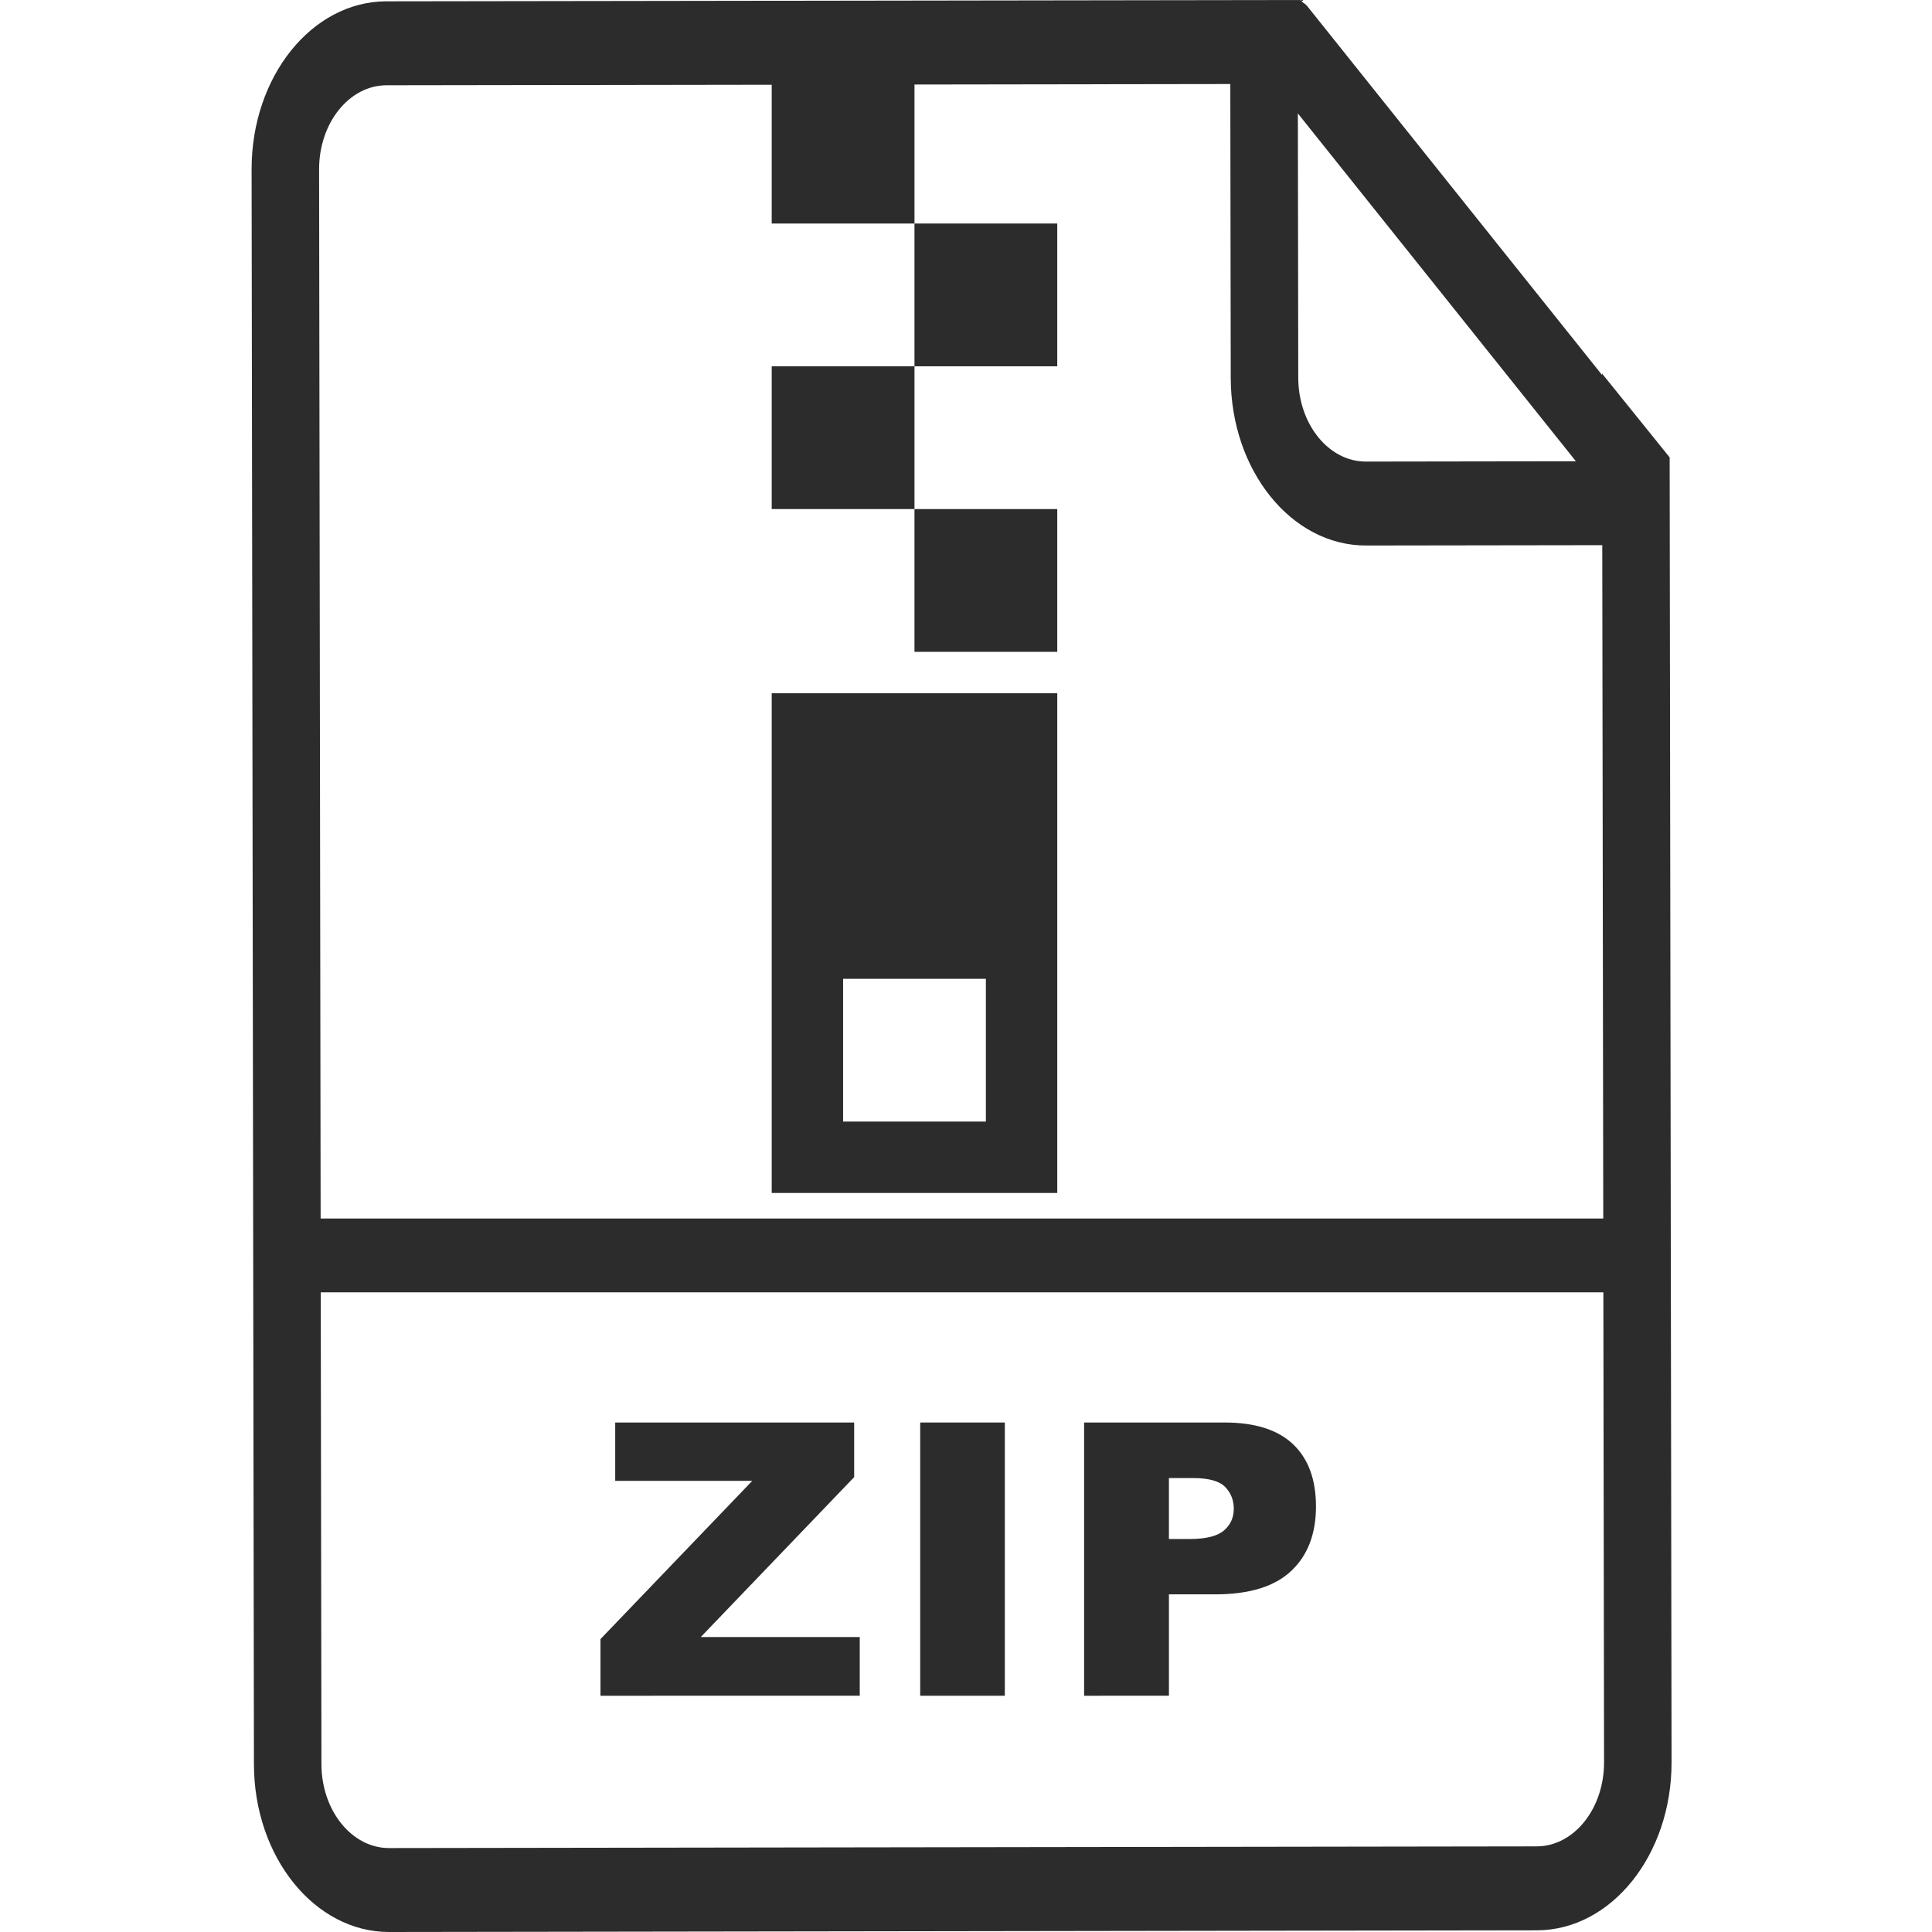
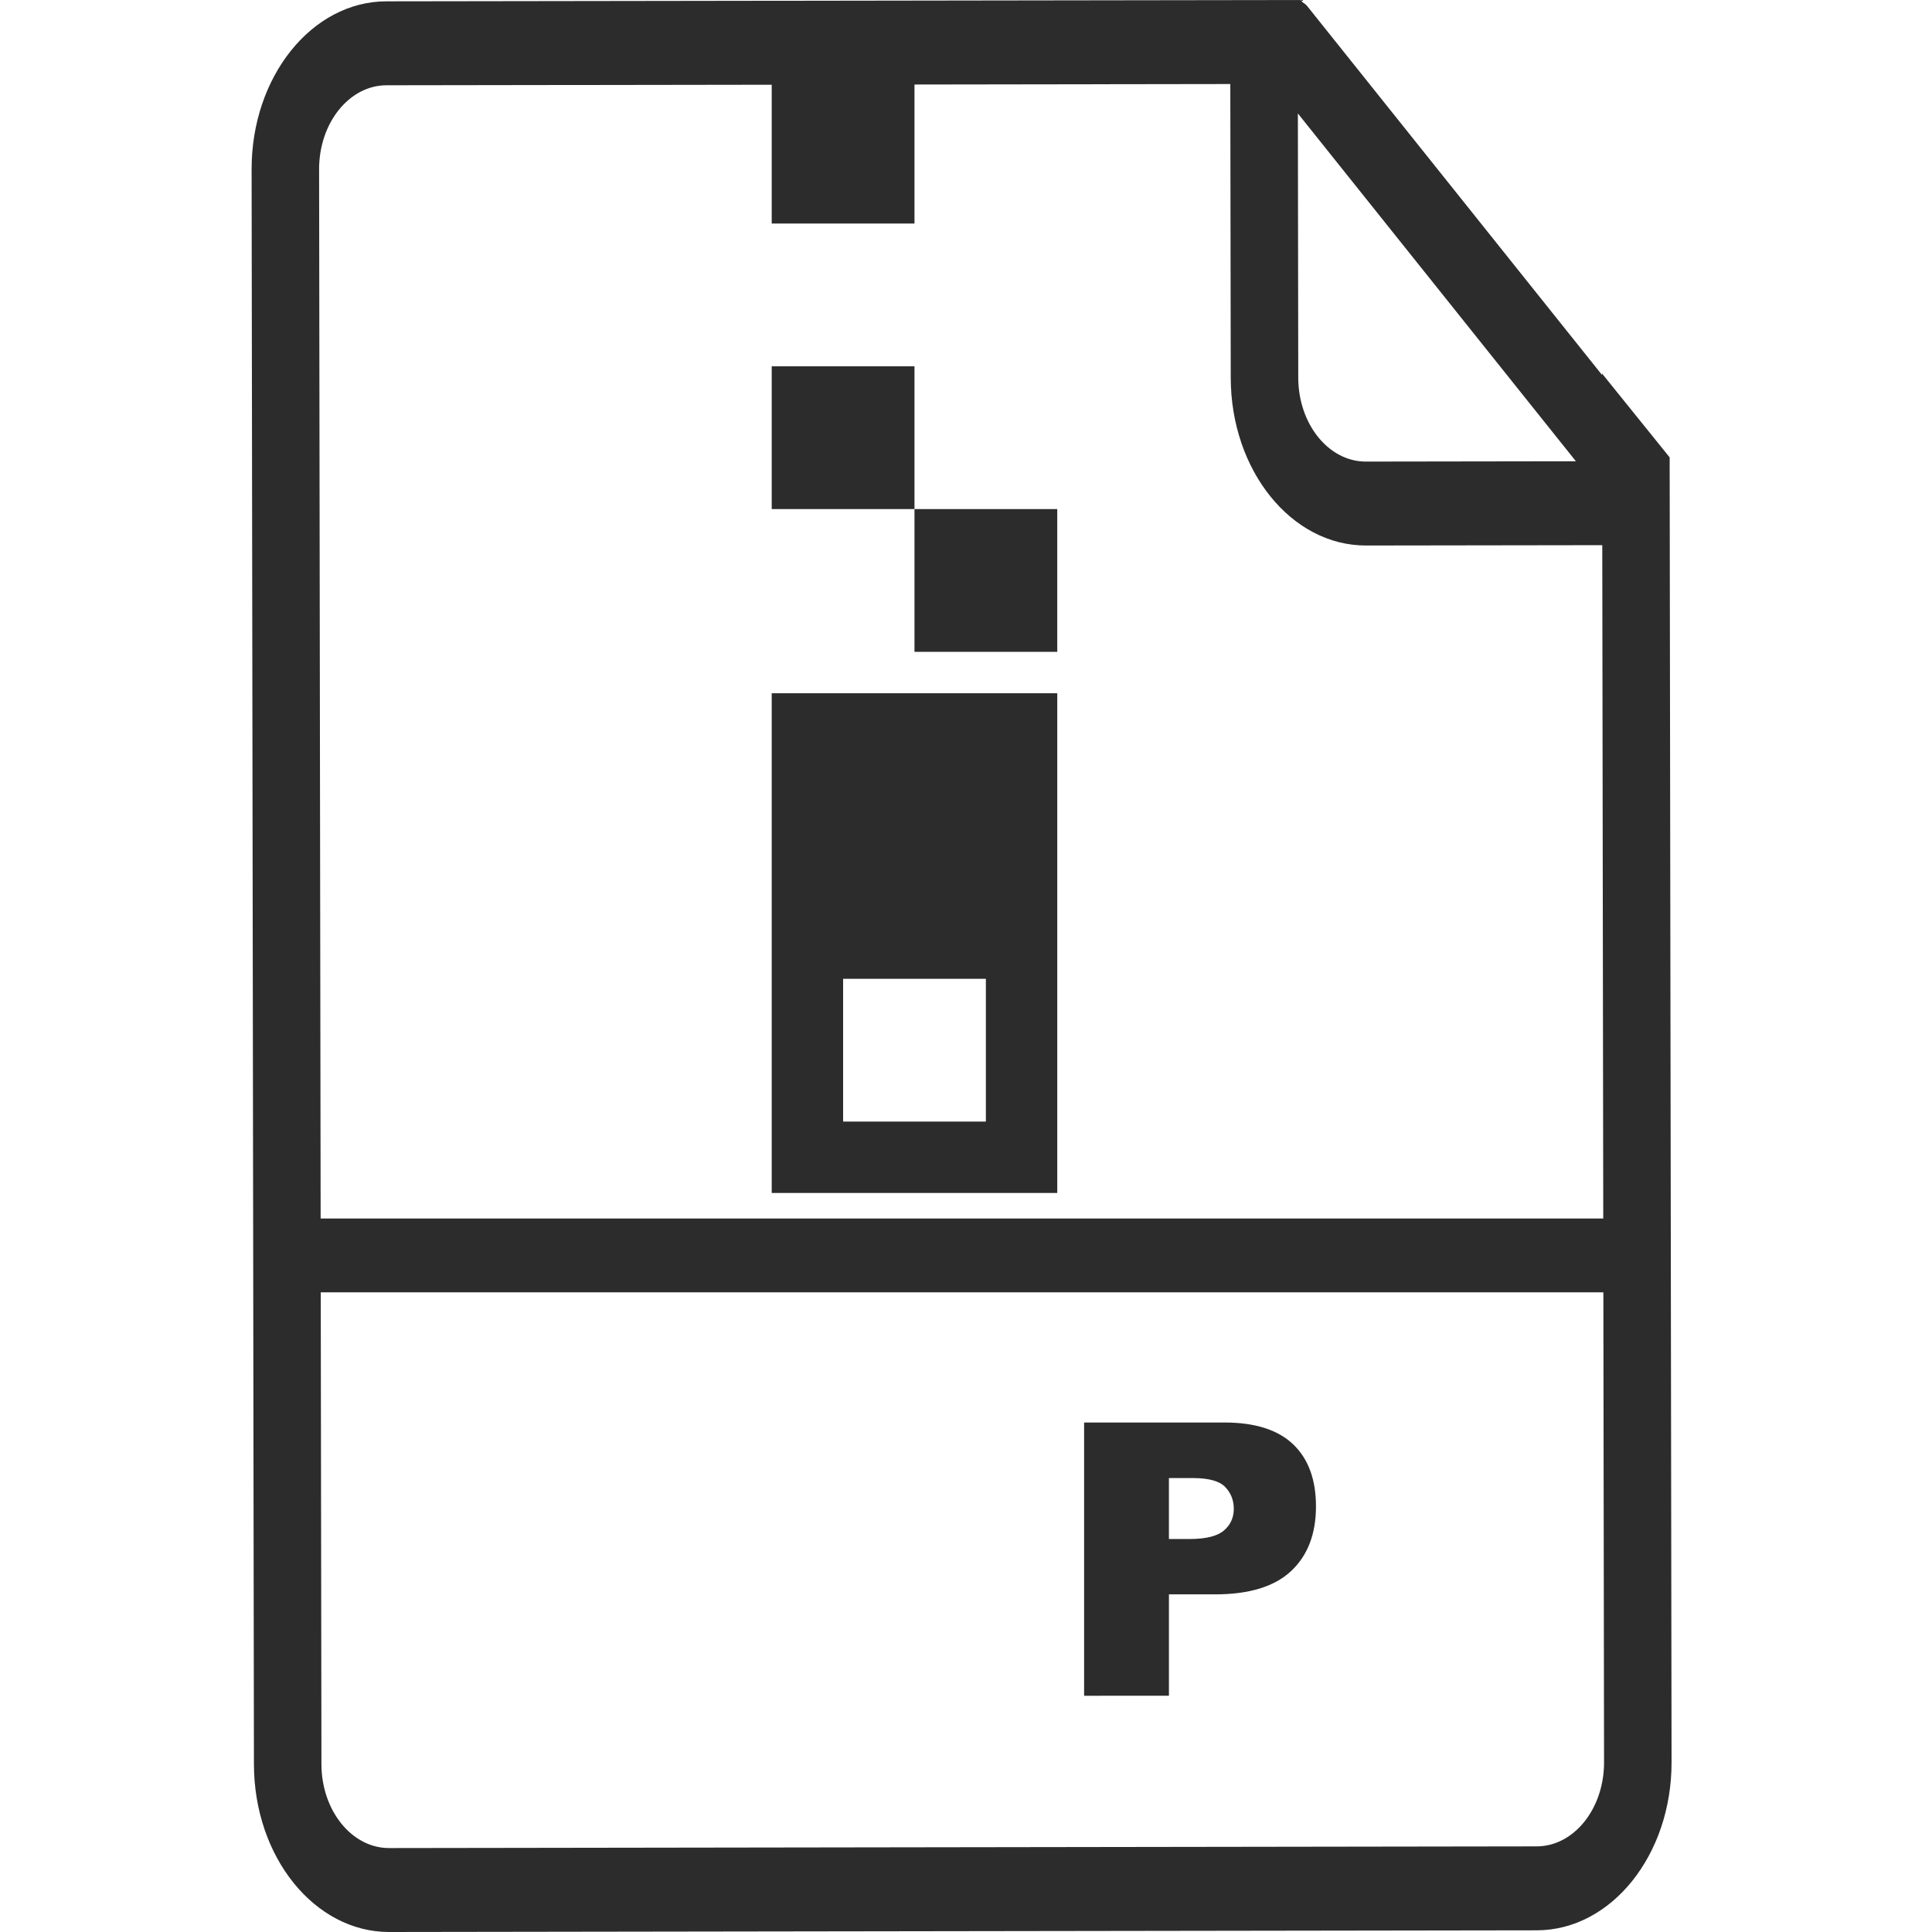
<svg xmlns="http://www.w3.org/2000/svg" t="1608270247031" class="icon" viewBox="0 0 1024 1024" version="1.1" p-id="3216" width="32" height="32">
  <defs>
    <style type="text/css" />
  </defs>
  <path d="M885.015 285.969l-0.066-43.556-35.845-44.441 0 0.758L692.858 3.244c-0.716-0.891-1.559-1.469-2.414-2.004l-1.023-1.24L204.783 0.704c-39.517 0.06-71.498 39.945-71.426 89.087l1.234 845.333c0.072 49.142 32.168 88.936 71.691 88.876l608.253-0.891c39.517-0.06 71.498-39.945 71.426-89.087l-0.945-645.122M687.899 60.128l147.361 184.356L723.949 244.646c-19.75 0.03-35.809-19.882-35.845-44.441L687.899 60.128 687.899 60.128zM850.181 934.076c0.036 24.559-15.963 44.513-35.713 44.543L206.215 979.511c-19.75 0.03-35.809-19.882-35.845-44.441L169.13 89.737c-0.036-24.559 15.963-44.513 35.713-44.543l447.246-0.656 0.229 155.716c0.072 49.142 32.168 88.936 71.691 88.876l125.227-0.181L850.181 934.076 850.181 934.076z" p-id="3217" fill="#2c2c2c" />
  <path d="M169.13 645.838l681.051 0 0 39.12-681.051 0 0-39.12Z" p-id="3218" fill="#2c2c2c" />
-   <path d="M326.073 753.958l126.648 0 0 28.947-81.298 84.759 84.259 0 0 31.12L318.266 898.785l0-30.031 80.449-83.874L326.073 784.88 326.073 753.958z" p-id="3219" fill="#2c2c2c" />
-   <path d="M487.724 753.958l44.85 0 0 144.826-44.85 0L487.724 753.958z" p-id="3220" fill="#2c2c2c" />
  <path d="M574.602 753.958l74.388 0c16.198 0 28.333 3.858 36.405 11.557 8.066 7.705 12.099 18.678 12.099 32.902 0 14.621-4.394 26.046-13.182 34.274-8.794 8.235-22.212 12.352-40.258 12.352l-24.493 0 0 53.741L574.602 898.785 574.602 753.958zM619.554 815.705l10.961 0c8.632 0 14.681-1.499 18.179-4.496s5.237-6.832 5.237-11.509c0-4.545-1.517-8.397-4.545-11.557-3.034-3.16-8.728-4.743-17.089-4.743l-12.743 0L619.554 815.705z" p-id="3221" fill="#2c2c2c" />
  <path d="M560.372 632.294 409.026 632.294 409.026 367.441l151.345 0L560.372 632.294zM522.534 518.787 446.864 518.787l0 75.67L522.534 594.457 522.534 518.787z" p-id="3222" fill="#2c2c2c" />
  <path d="M409.026 194.149l75.67 0 0 75.67-75.67 0 0-75.67Z" p-id="3223" fill="#2c2c2c" />
  <path d="M409.026 44.543l75.67 0 0 73.936-75.67 0 0-73.936Z" p-id="3224" fill="#2c2c2c" />
-   <path d="M484.696 118.474l75.67 0 0 75.67-75.67 0 0-75.67Z" p-id="3225" fill="#2c2c2c" />
  <path d="M484.696 269.819l75.67 0 0 75.67-75.67 0 0-75.67Z" p-id="3226" fill="#2c2c2c" />
</svg>